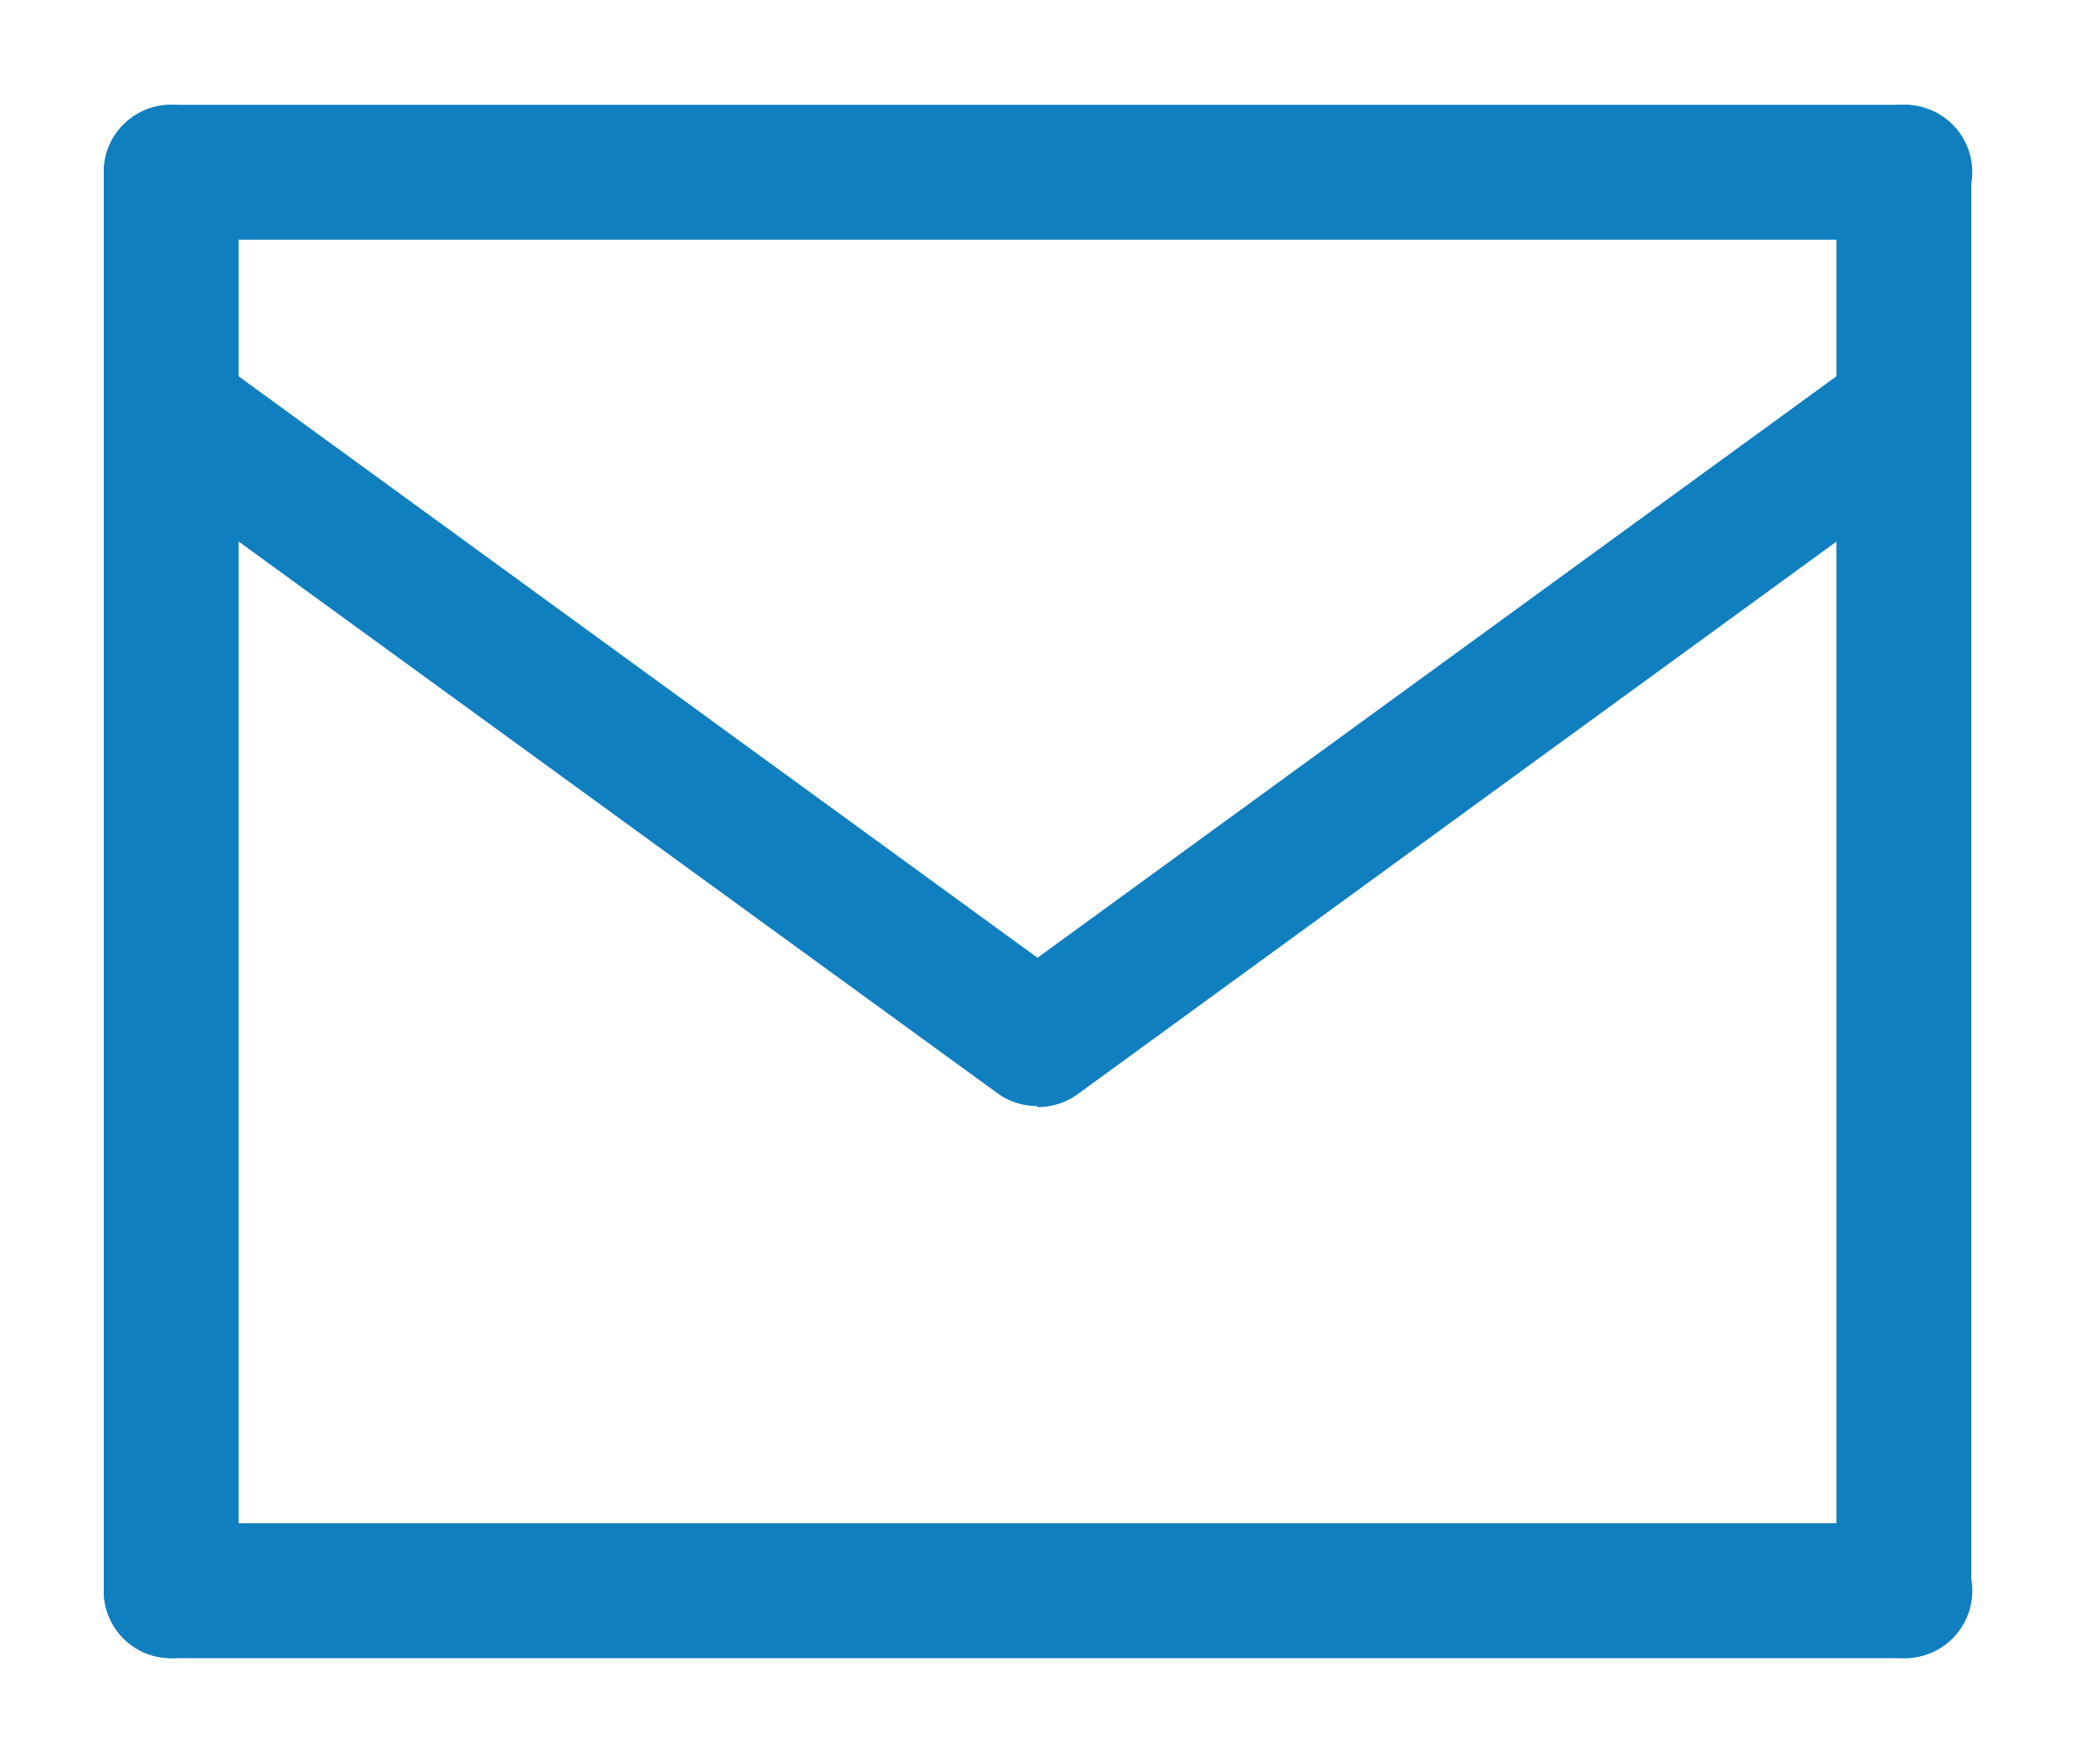
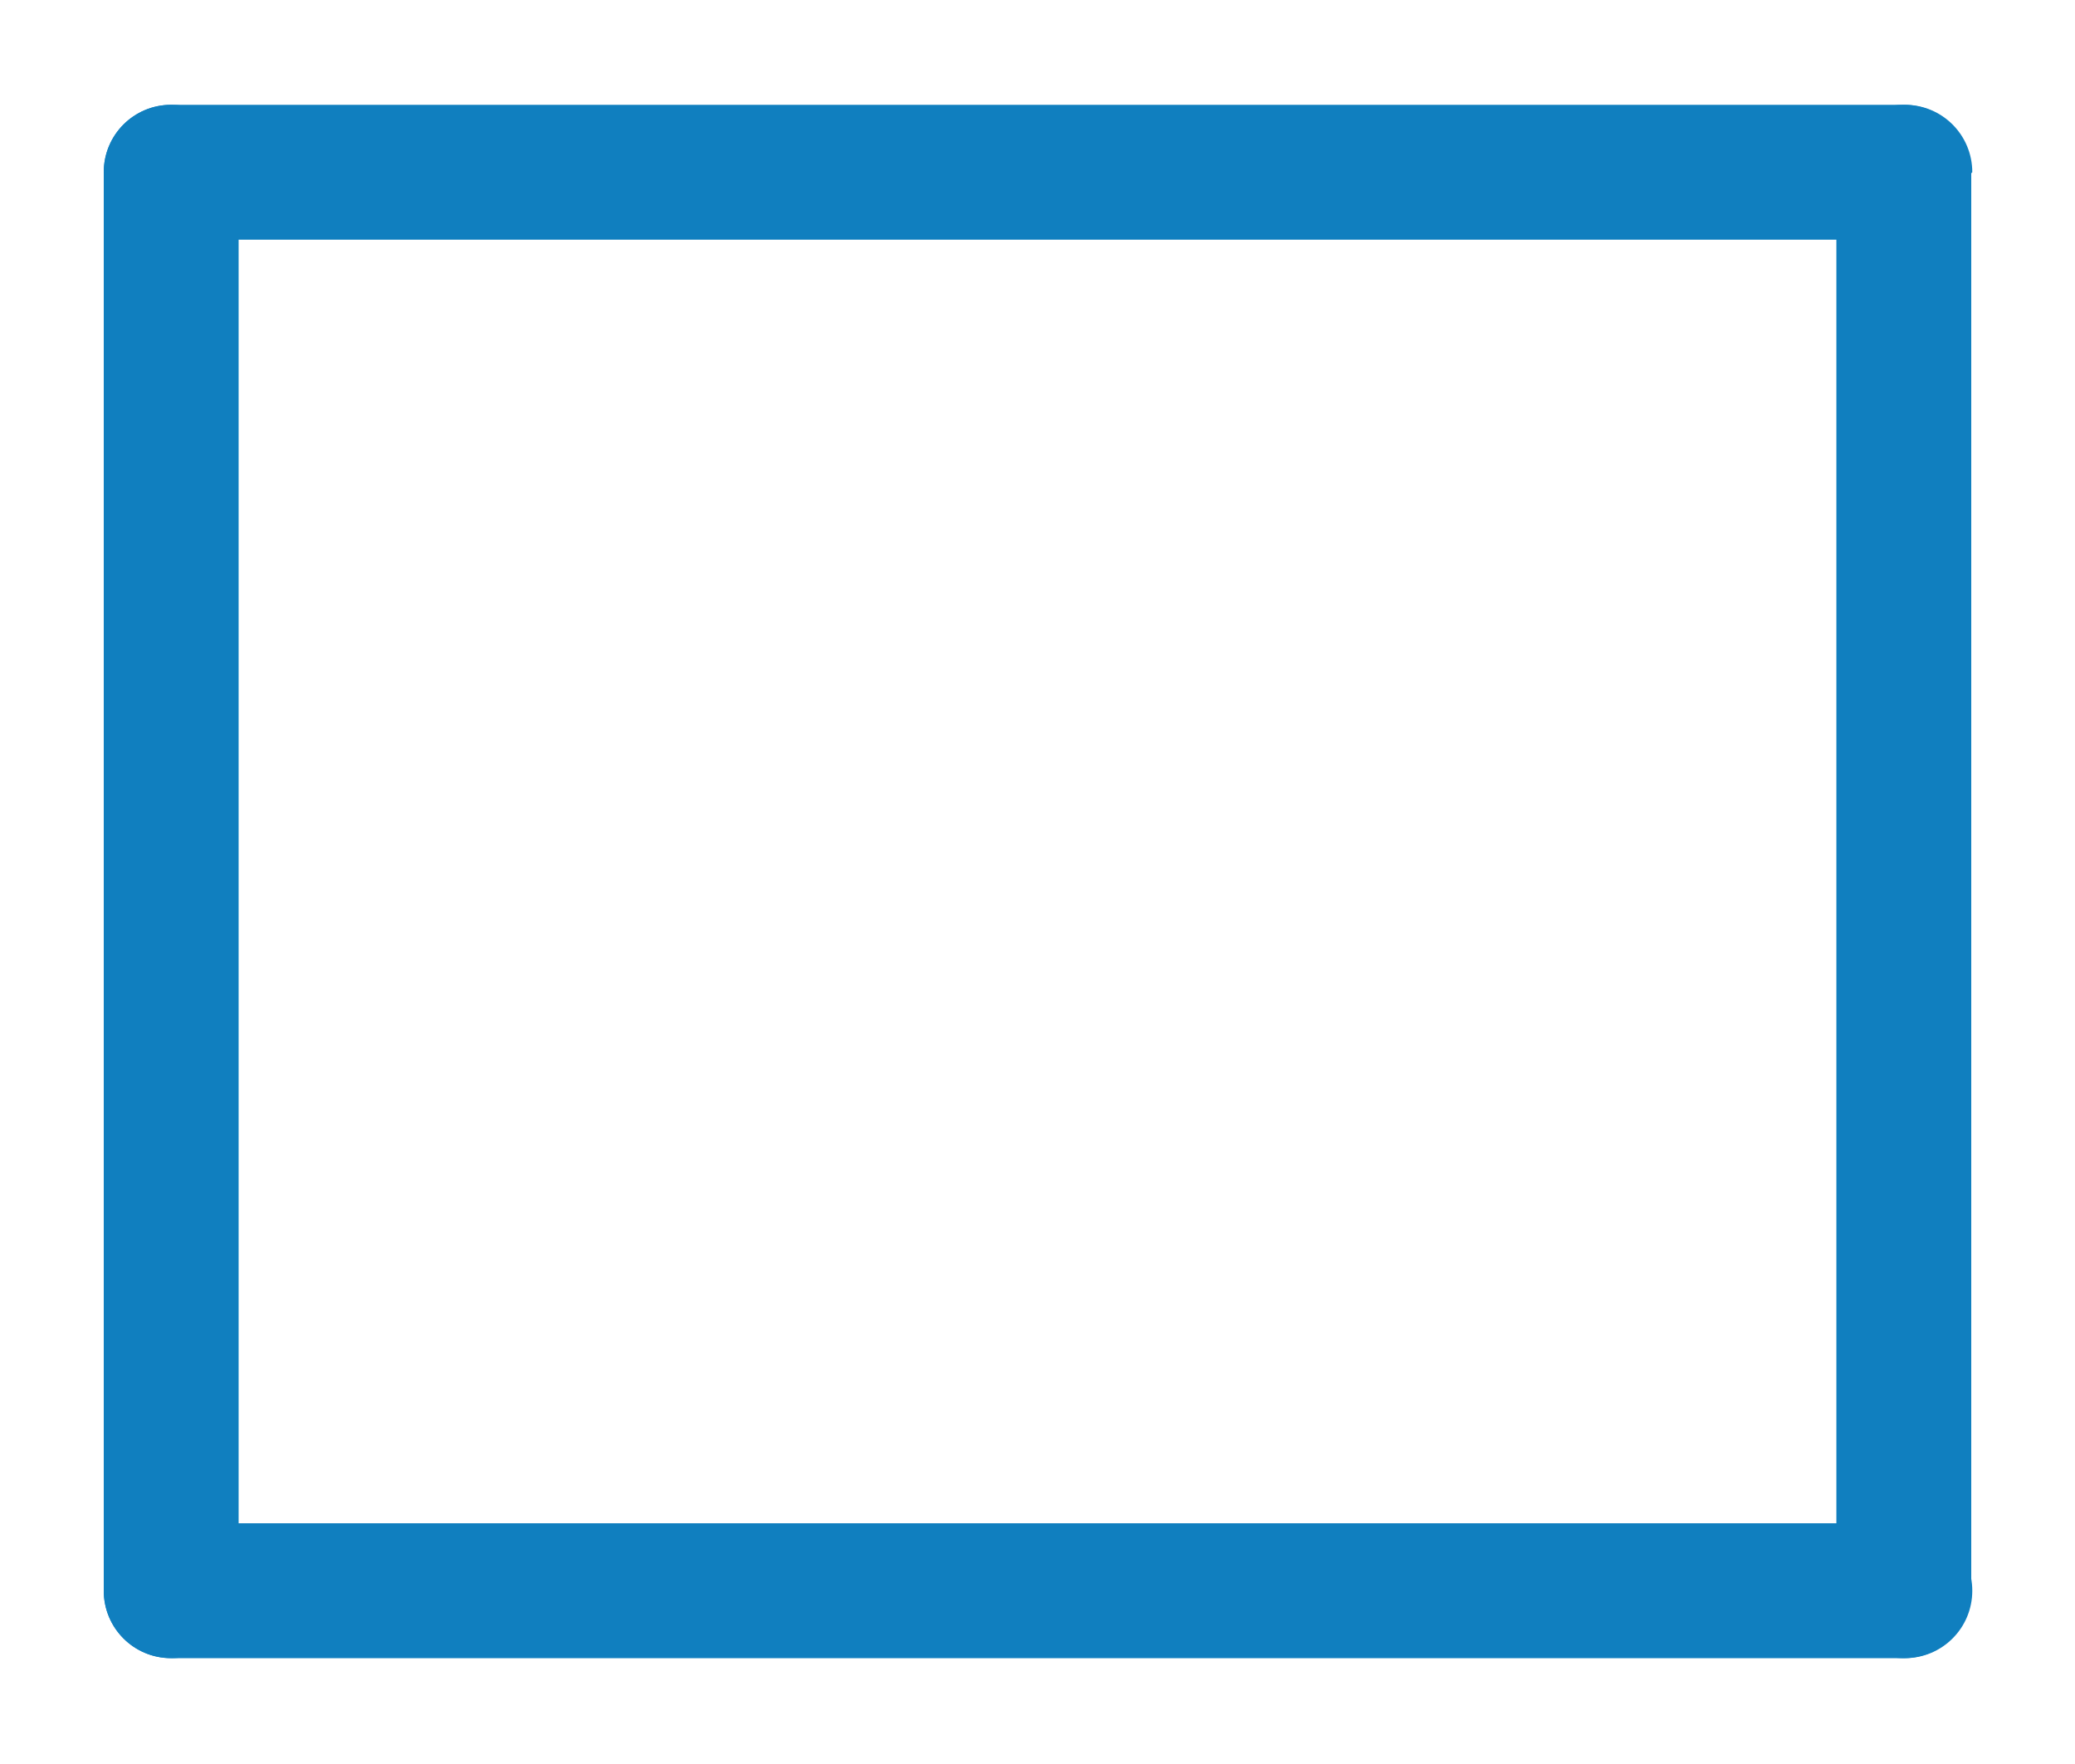
<svg xmlns="http://www.w3.org/2000/svg" viewBox="0 0 20 17">
-   <path fill="#107fbf" d="M18.35,2.31H1.65c-.36,0-.65-.29-.65-.65s.29-.65.65-.65h16.71c.36,0,.65.29.65.65s-.29.65-.65.65Z" />
+   <path fill="#107fbf" d="M18.35,2.31H1.65c-.36,0-.65-.29-.65-.65s.29-.65.65-.65h16.71c.36,0,.65.29.65.65Z" />
  <path fill="#107fbf" d="M18.35,15.98c-.36,0-.65-.29-.65-.65V1.66c0-.36.29-.65.65-.65s.65.29.65.65v13.67c0,.36-.29.65-.65.65Z" />
  <path fill="#107fbf" d="M1.65,15.98c-.36,0-.65-.29-.65-.65V1.66c0-.36.29-.65.65-.65s.65.29.65.65v13.67c0,.36-.29.65-.65.65Z" />
  <path fill="#107fbf" d="M18.35,15.98H1.65c-.36,0-.65-.29-.65-.65s.29-.65.65-.65h16.71c.36,0,.65.29.65.65s-.29.65-.65.65Z" />
-   <path fill="#107fbf" d="M10,10.66c-.13,0-.27-.04-.38-.12L1.27,4.47c-.29-.21-.35-.61-.14-.9.21-.29.61-.35.9-.14l7.97,5.8,7.97-5.8c.29-.21.69-.15.9.14.21.29.15.69-.14.9l-8.35,6.08c-.11.08-.25.12-.38.12Z" />
</svg>